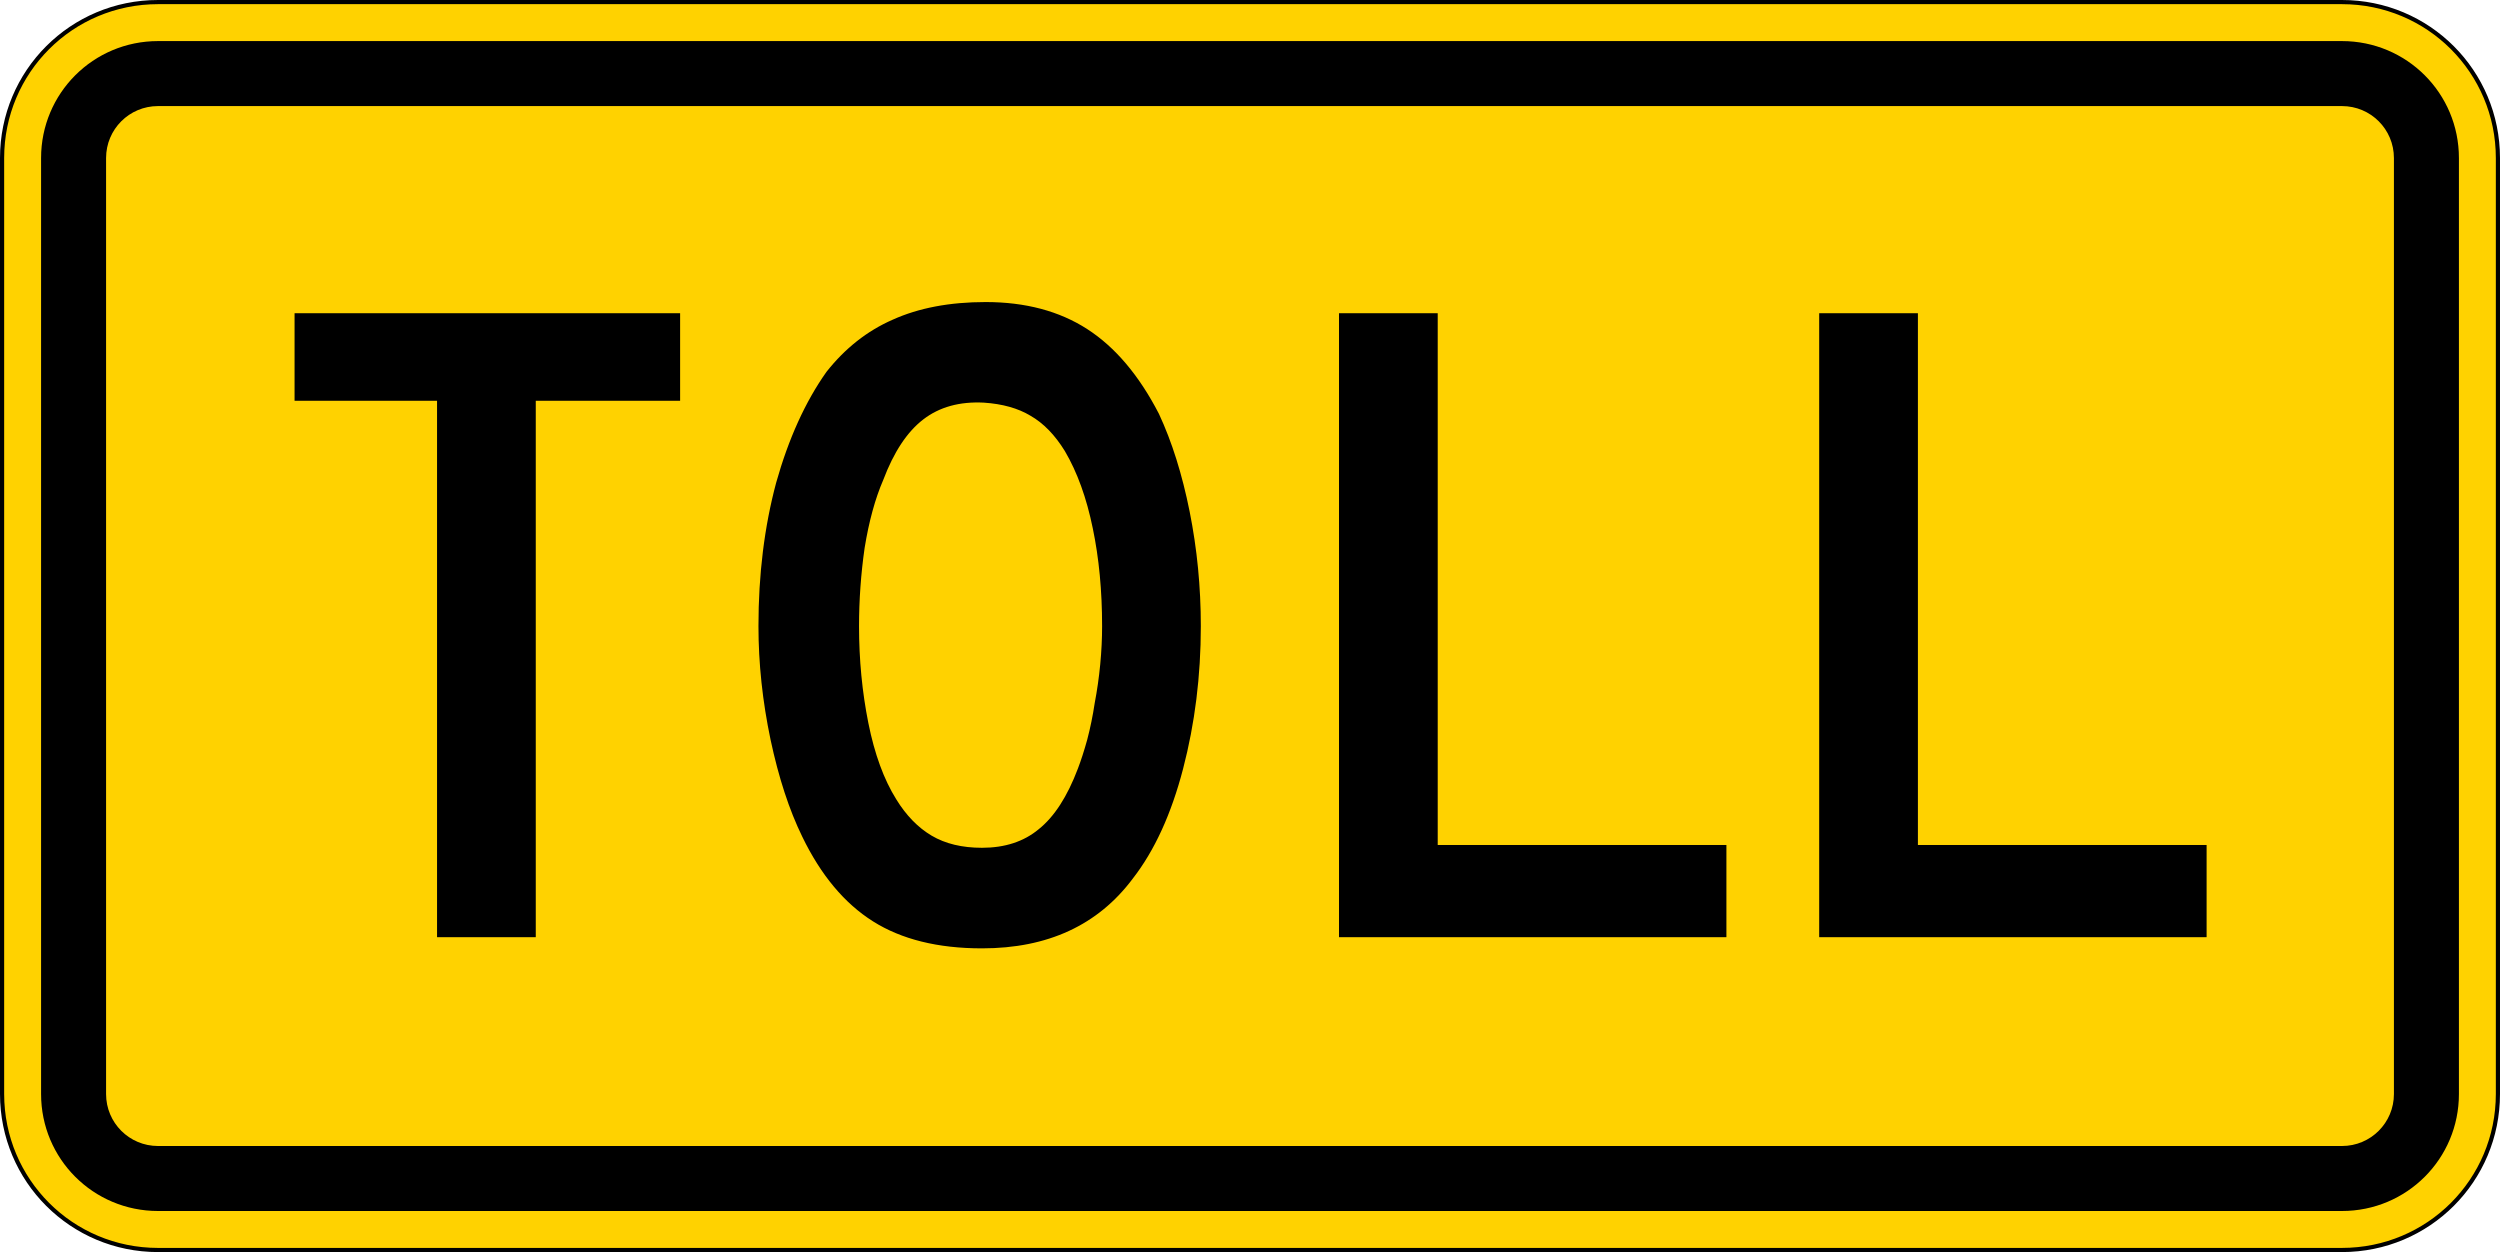
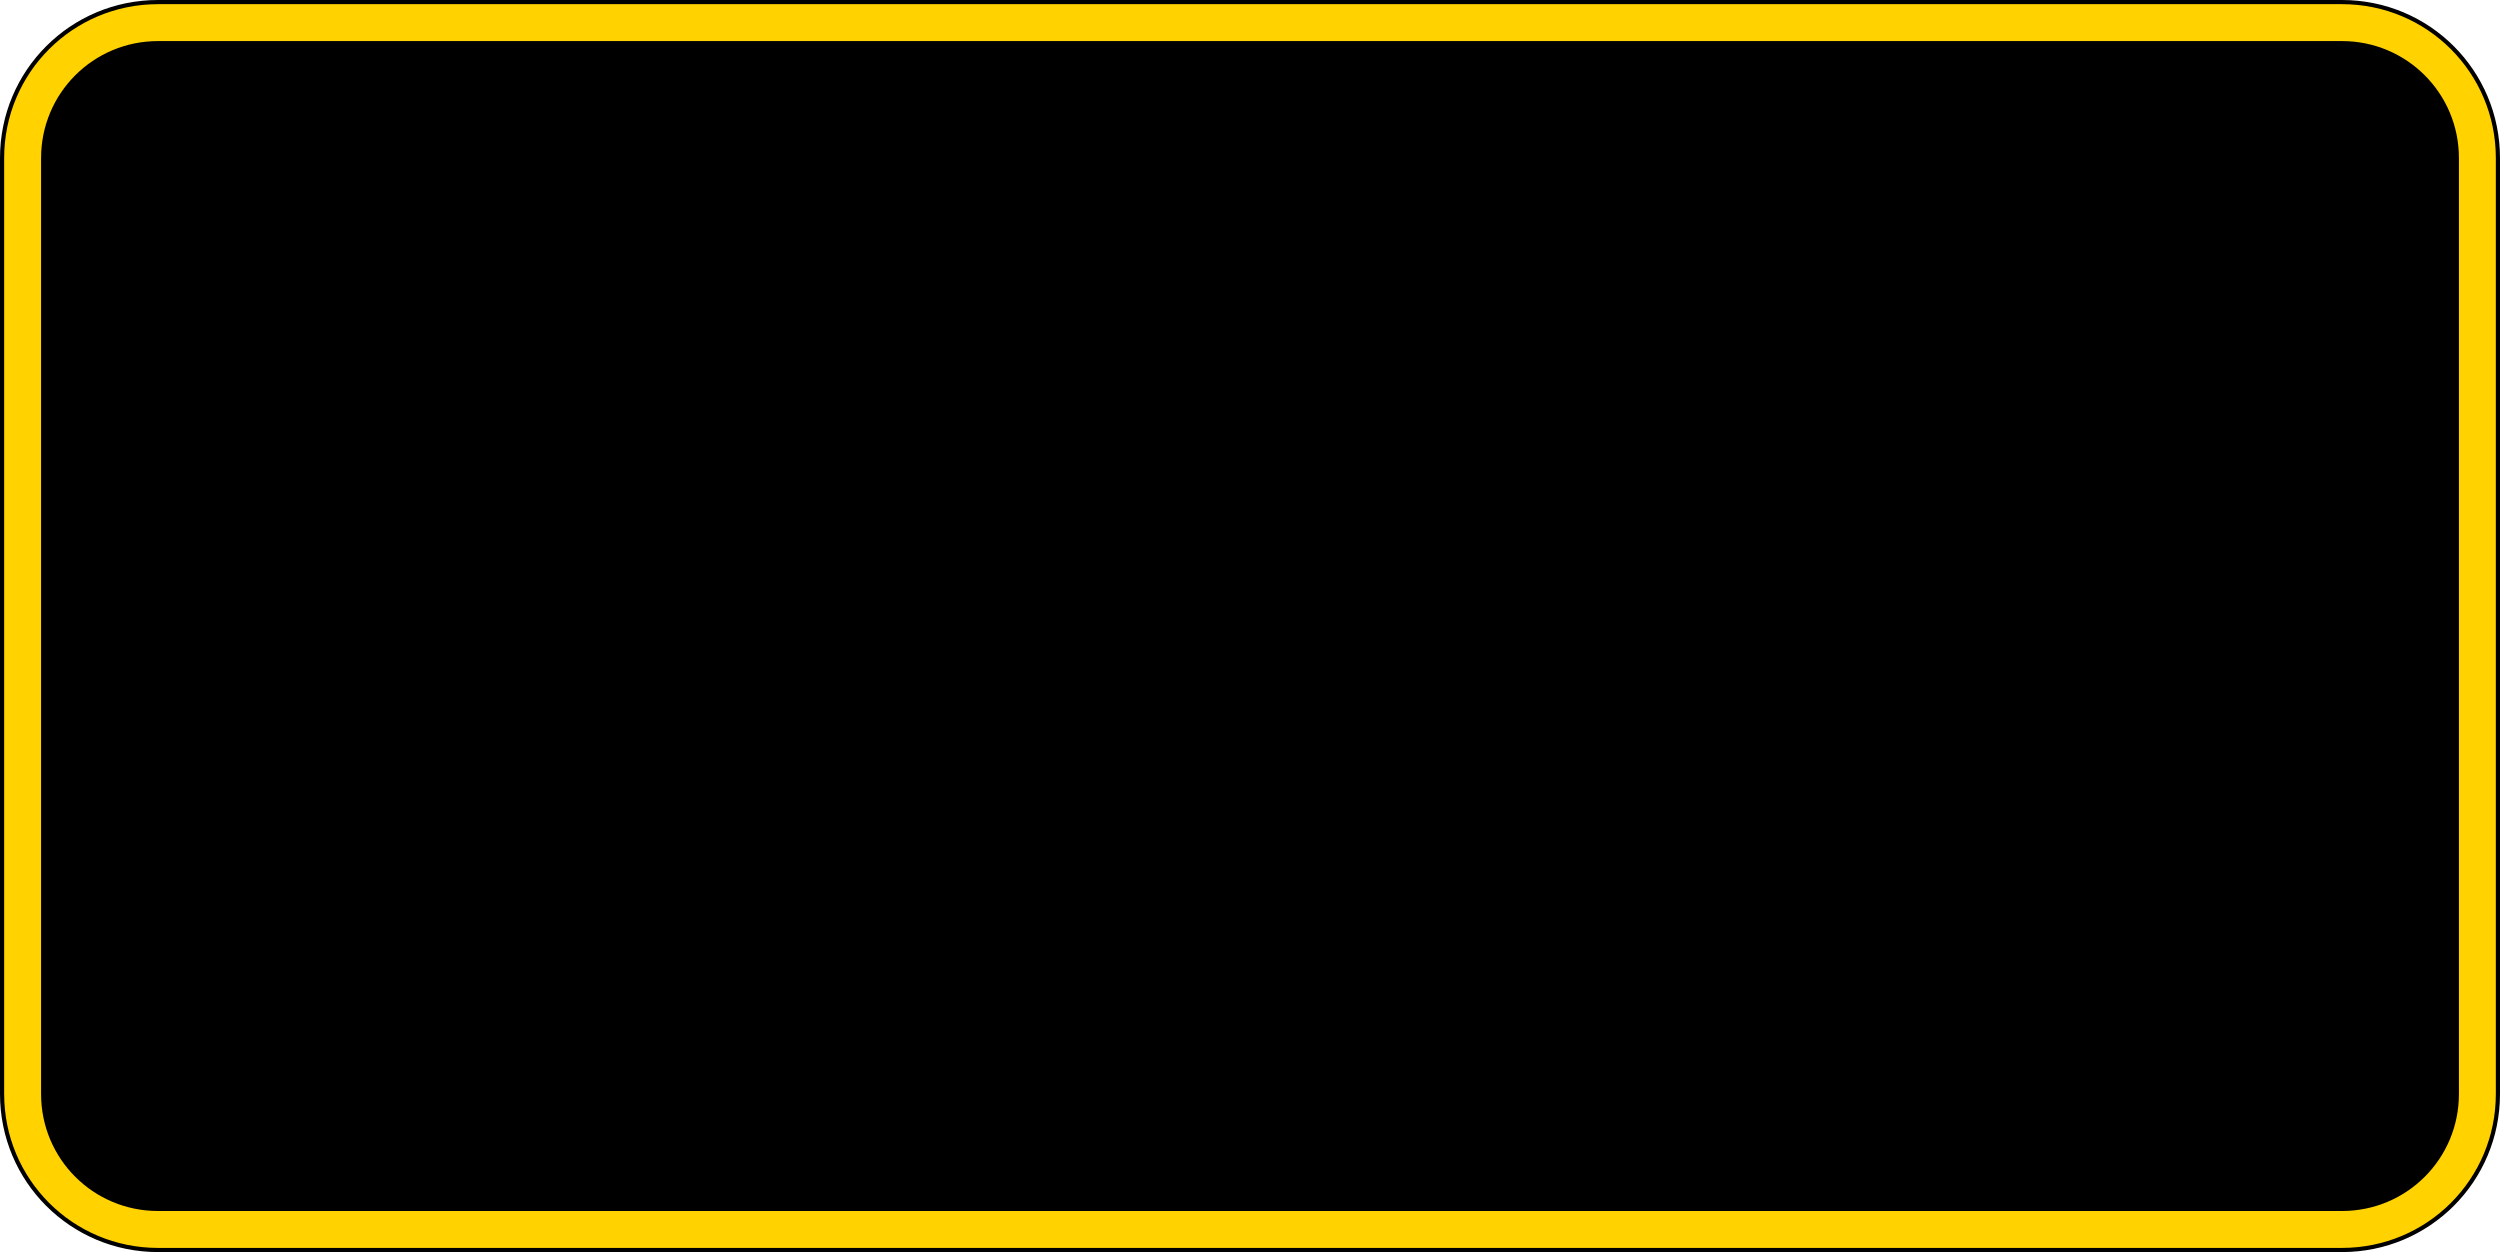
<svg xmlns="http://www.w3.org/2000/svg" xmlns:ns1="http://sodipodi.sourceforge.net/DTD/sodipodi-0.dtd" xmlns:ns2="http://www.inkscape.org/namespaces/inkscape" version="1.1" id="svg2" ns1:docname="Alt_plate.svg" ns1:version="0.32" ns2:version="0.47 r22583" x="0px" y="0px" width="601px" height="301px" viewBox="0 0 601 301" enable-background="new 0 0 601 301" xml:space="preserve">
  <defs>
    <ns2:perspective id="perspective11" ns2:vp_z="601 : 150.5 : 1" ns2:vp_y="0 : 1000 : 0" ns2:vp_x="0 : 150.5 : 1" ns1:type="inkscape:persp3d" ns2:persp3d-origin="300.5 : 100.33333 : 1">
		</ns2:perspective>
  </defs>
  <ns1:namedview width="601px" height="301px" id="base" showgrid="false" ns2:window-y="24" ns2:window-x="0" ns2:window-height="687" ns2:window-width="1022" ns2:current-layer="layer1" ns2:document-units="px" ns2:cy="102.32246" ns2:cx="374.95146" ns2:zoom="0.99583335" ns2:pageshadow="2" ns2:pageopacity="0.0" objecttolerance="10" guidetolerance="10" gridtolerance="10000" bordercolor="#666666" pagecolor="#ffffff" borderopacity="1.0" ns2:window-maximized="0">
	</ns1:namedview>
  <path id="rect1872" fill="#FFD200" stroke="#000000" d="M38,0.5h525c20.775,0,37.5,16.725,37.5,37.5v225  c0,20.775-16.725,37.5-37.5,37.5H38c-20.775,0-37.5-16.725-37.5-37.5V38C0.5,17.225,17.225,0.5,38,0.5z" />
  <path id="rect4530" d="M38,9.875h525c15.581,0,28.125,12.544,28.125,28.125v225c0,15.581-12.544,28.125-28.125,28.125H38  c-15.581,0-28.125-12.544-28.125-28.125V38C9.875,22.419,22.419,9.875,38,9.875z" />
-   <path id="rect4532" fill="#FFD200" d="M38,25.5h525c6.925,0,12.5,5.575,12.5,12.5v225c0,6.925-5.575,12.5-12.5,12.5H38  c-6.925,0-12.5-5.575-12.5-12.5V38C25.5,31.075,31.075,25.5,38,25.5z" />
  <g id="text2817">
    <path id="path2822" d="M128.798,96.345V225.3h-23.731V96.345H70.813V75.3H163.5v21.045H128.798" />
-     <path id="path2824" d="M288.677,150.524c0,11.941-1.418,23.359-4.254,34.253c-2.836,10.896-6.866,19.701-12.089,26.418   c-8.358,11.194-20.448,16.791-36.269,16.791c-10.597,0-19.329-2.164-26.194-6.492c-6.866-4.328-12.538-11.119-17.015-20.373   c-3.134-6.418-5.672-14.18-7.612-23.283c-1.94-9.254-2.911-18.359-2.911-27.314c0-12.388,1.418-23.88,4.254-34.478   c2.985-10.597,7.015-19.478,12.089-26.642c4.478-5.671,9.776-9.851,15.896-12.537c6.269-2.836,13.731-4.253,22.388-4.254   c9.552,0,17.687,2.165,24.403,6.493c6.716,4.329,12.463,11.12,17.239,20.373c3.134,6.717,5.597,14.552,7.388,23.507   C287.781,131.942,288.677,141.121,288.677,150.524 M264.945,150.524c0-8.507-0.746-16.343-2.239-23.507   c-1.493-7.313-3.731-13.508-6.716-18.582c-2.388-3.881-5.149-6.717-8.284-8.508c-2.985-1.791-6.716-2.835-11.194-3.134   c-5.821-0.298-10.672,1.045-14.552,4.03c-3.881,2.985-7.09,7.836-9.627,14.552c-1.94,4.478-3.433,9.925-4.478,16.343   c-0.896,6.269-1.343,12.538-1.343,18.806c0,8.06,0.746,15.821,2.239,23.284c1.493,7.462,3.731,13.582,6.716,18.358   c2.388,3.881,5.224,6.791,8.507,8.73c3.284,1.941,7.313,2.911,12.09,2.911c5.522,0,10.075-1.493,13.657-4.478   c3.731-2.985,6.865-7.836,9.403-14.553c0.746-1.939,1.493-4.254,2.239-6.939c0.746-2.836,1.343-5.747,1.791-8.732   c0.597-3.134,1.045-6.268,1.343-9.402S264.945,153.509,264.945,150.524" />
-     <path id="path2826" d="M321.896,225.3v-150h23.73v127.836h69.403V225.3H321.896" />
-     <path id="path2828" d="M437.334,225.3v-150h23.73v127.836h69.403V225.3H437.334" />
+     <path id="path2824" d="M288.677,150.524c0,11.941-1.418,23.359-4.254,34.253c-2.836,10.896-6.866,19.701-12.089,26.418   c-8.358,11.194-20.448,16.791-36.269,16.791c-10.597,0-19.329-2.164-26.194-6.492c-6.866-4.328-12.538-11.119-17.015-20.373   c-3.134-6.418-5.672-14.18-7.612-23.283c-1.94-9.254-2.911-18.359-2.911-27.314c2.985-10.597,7.015-19.478,12.089-26.642c4.478-5.671,9.776-9.851,15.896-12.537c6.269-2.836,13.731-4.253,22.388-4.254   c9.552,0,17.687,2.165,24.403,6.493c6.716,4.329,12.463,11.12,17.239,20.373c3.134,6.717,5.597,14.552,7.388,23.507   C287.781,131.942,288.677,141.121,288.677,150.524 M264.945,150.524c0-8.507-0.746-16.343-2.239-23.507   c-1.493-7.313-3.731-13.508-6.716-18.582c-2.388-3.881-5.149-6.717-8.284-8.508c-2.985-1.791-6.716-2.835-11.194-3.134   c-5.821-0.298-10.672,1.045-14.552,4.03c-3.881,2.985-7.09,7.836-9.627,14.552c-1.94,4.478-3.433,9.925-4.478,16.343   c-0.896,6.269-1.343,12.538-1.343,18.806c0,8.06,0.746,15.821,2.239,23.284c1.493,7.462,3.731,13.582,6.716,18.358   c2.388,3.881,5.224,6.791,8.507,8.73c3.284,1.941,7.313,2.911,12.09,2.911c5.522,0,10.075-1.493,13.657-4.478   c3.731-2.985,6.865-7.836,9.403-14.553c0.746-1.939,1.493-4.254,2.239-6.939c0.746-2.836,1.343-5.747,1.791-8.732   c0.597-3.134,1.045-6.268,1.343-9.402S264.945,153.509,264.945,150.524" />
  </g>
</svg>